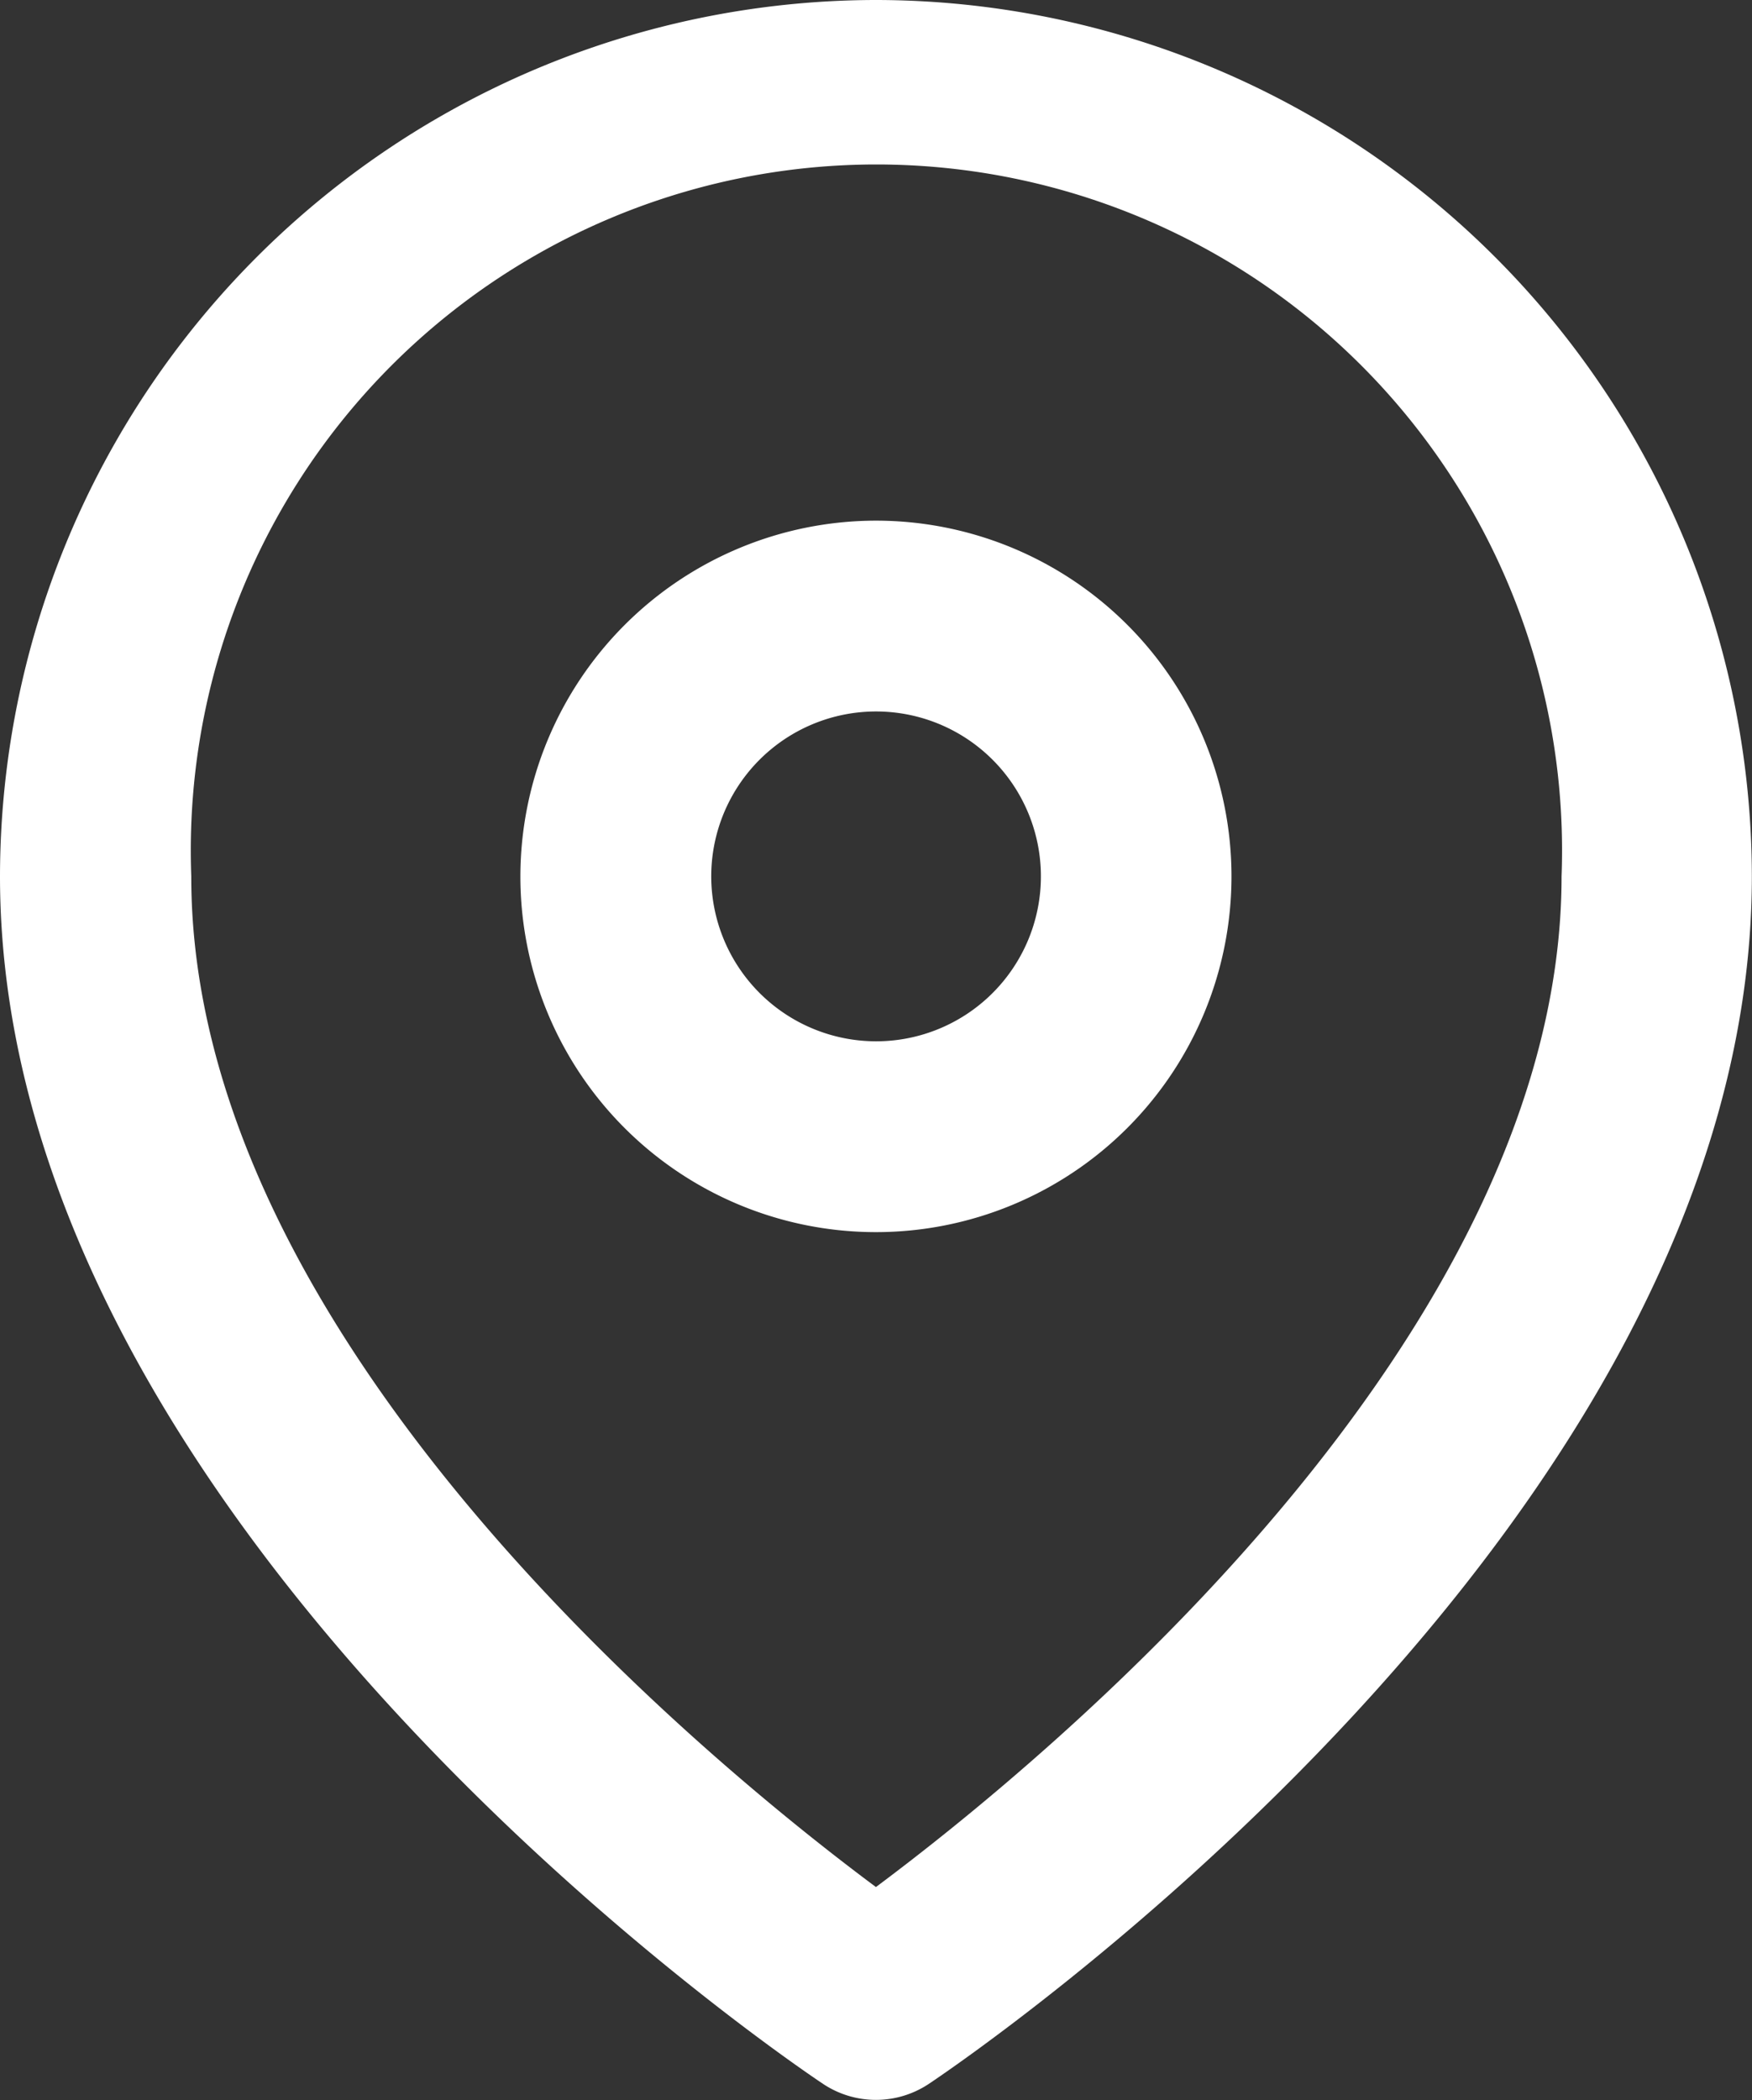
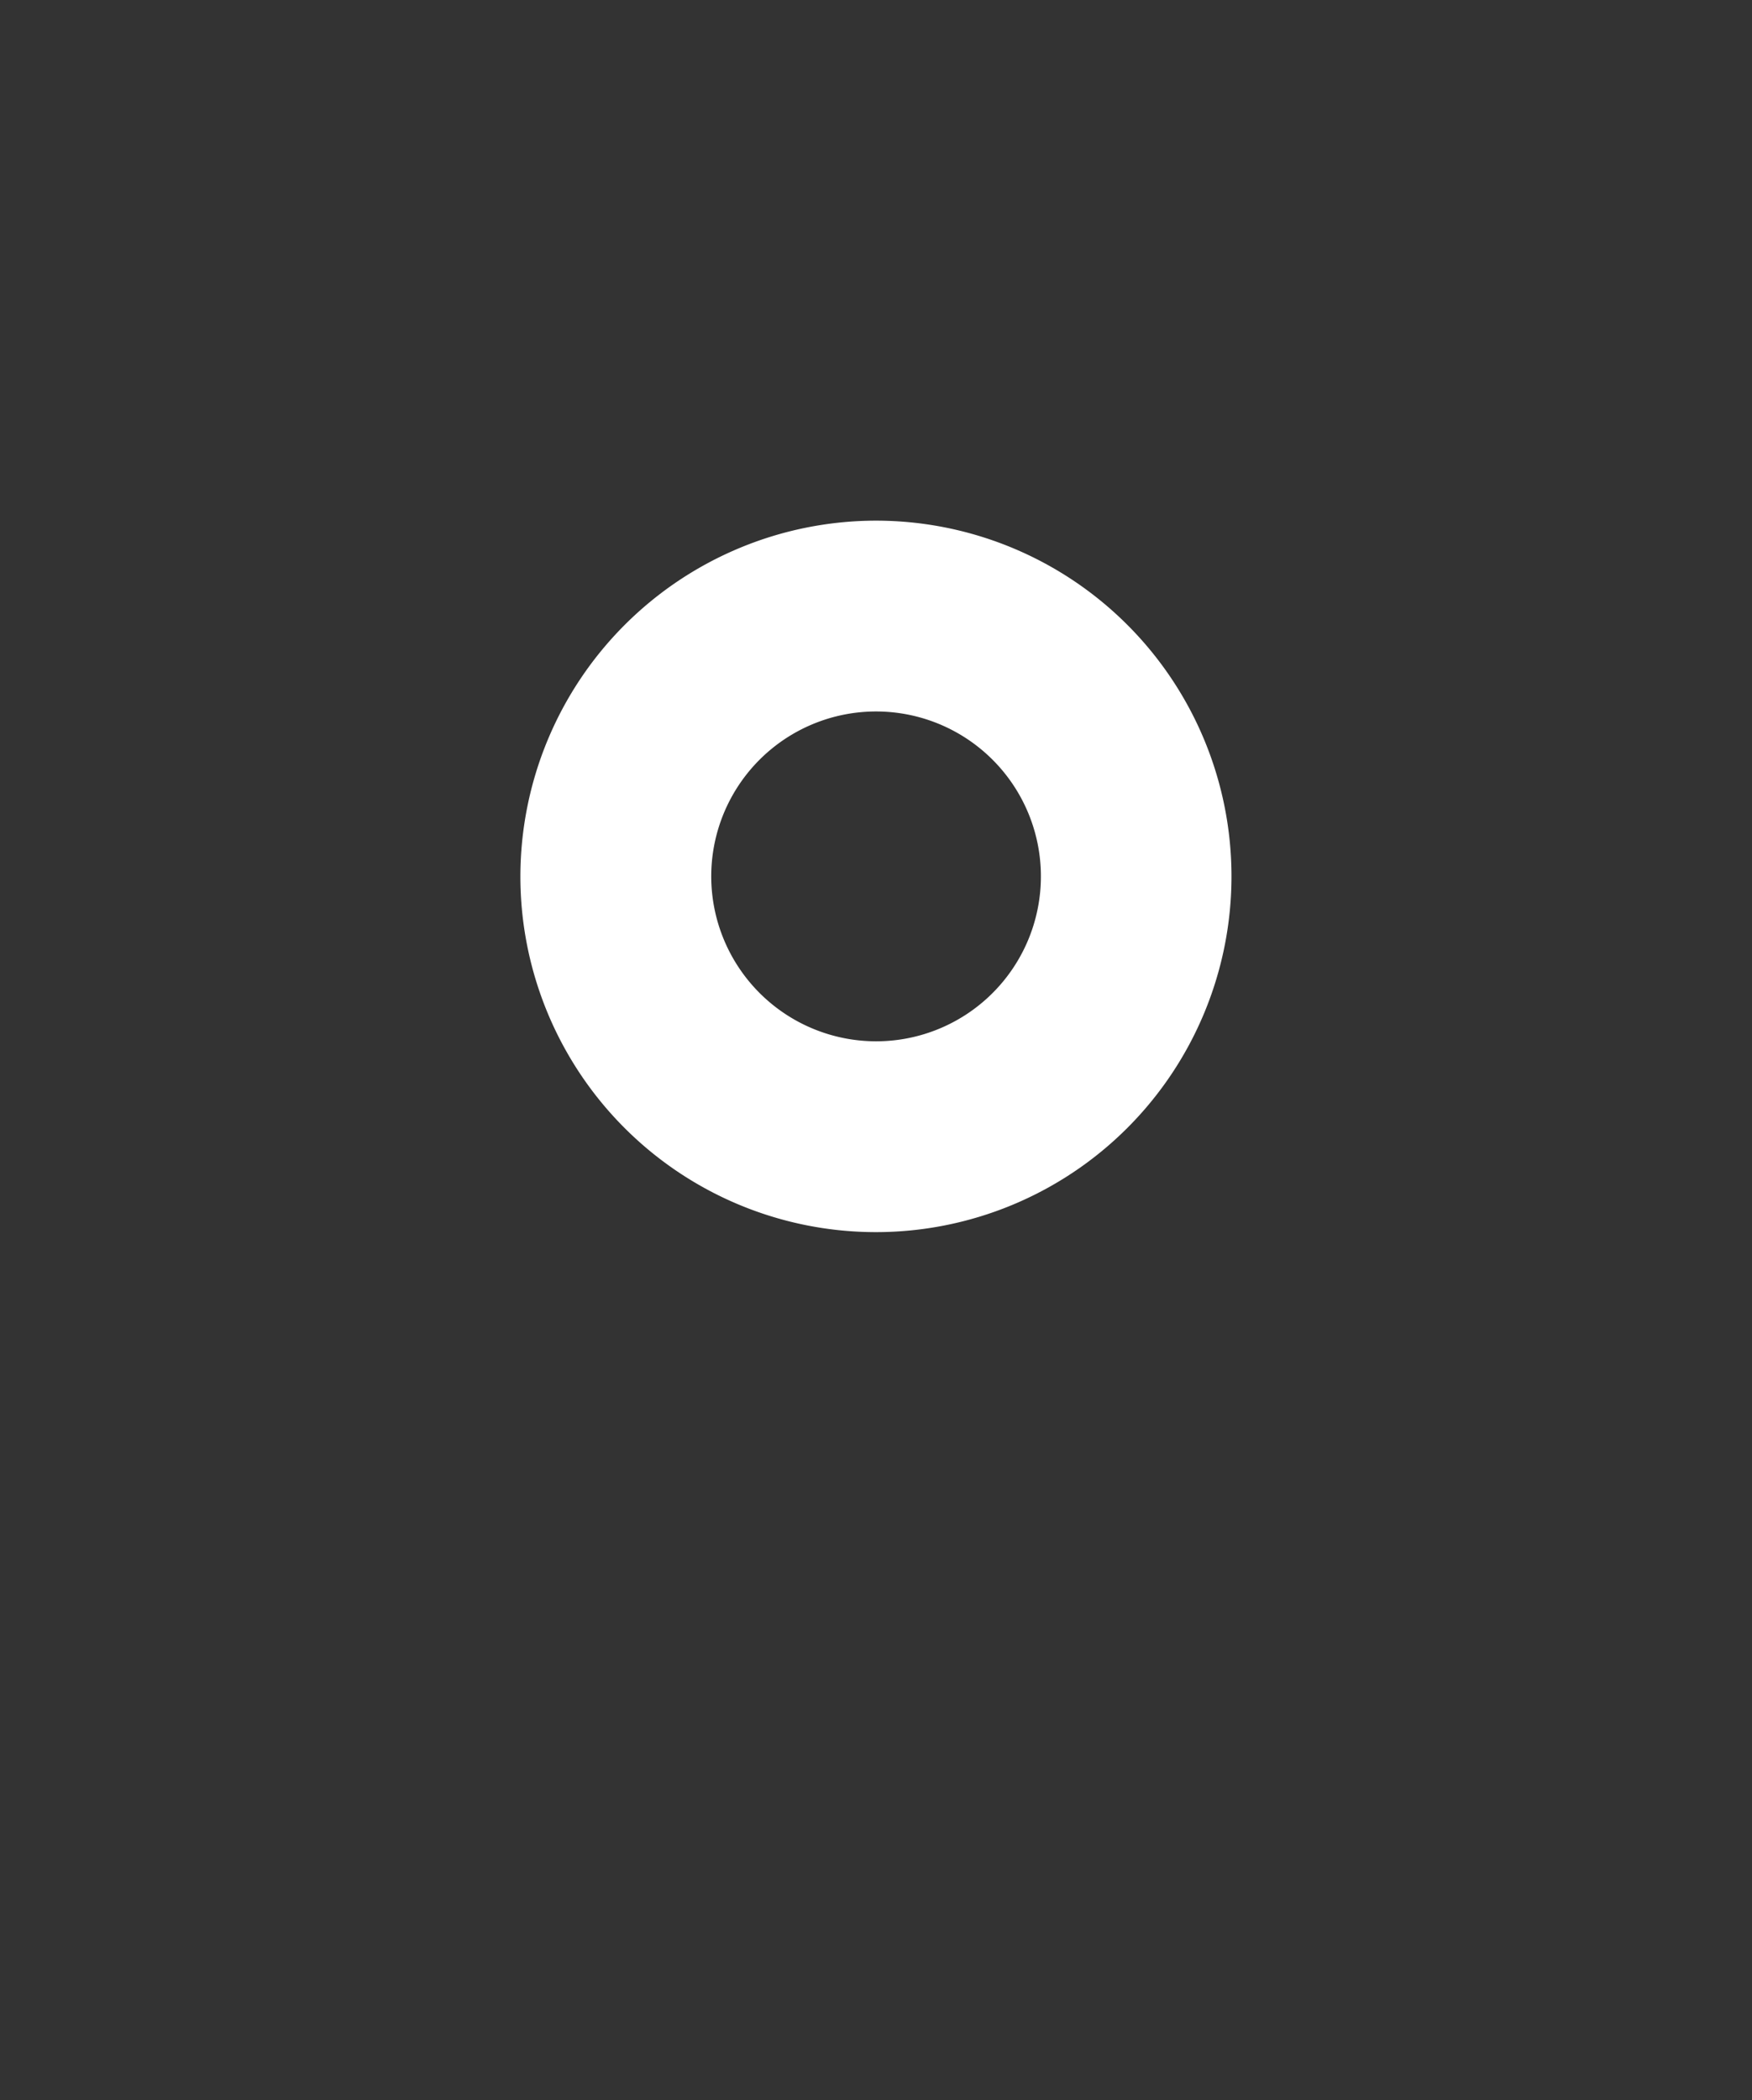
<svg xmlns="http://www.w3.org/2000/svg" width="12.521" height="15" viewBox="0 0 12.521 15">
  <rect x="0" y="0" width="12.521" height="15" fill="#333333" stroke="none" />
  <g id="map-pin" transform="translate(-2.25 -0.25)">
-     <path id="Path_633" data-name="Path 633" d="M8.51.25a6.267,6.267,0,0,1,6.26,6.26c0,4.65-5.642,8.465-5.882,8.625a.682.682,0,0,1-.756,0c-.24-.16-5.882-3.975-5.882-8.625A6.267,6.267,0,0,1,8.51.25Zm0,13.479c1.208-.9,4.9-3.925,4.9-7.219a4.9,4.9,0,1,0-9.793,0C3.614,9.811,7.3,12.829,8.51,13.729Z" transform="translate(0 0)" fill="#fff" />
    <path id="Ellipse_18" data-name="Ellipse 18" d="M1.791-.75A2.541,2.541,0,1,1-.75,1.791,2.544,2.544,0,0,1,1.791-.75Zm0,3.719A1.178,1.178,0,1,0,.614,1.791,1.179,1.179,0,0,0,1.791,2.969Z" transform="translate(6.719 4.719)" fill="#fff" />
  </g>
</svg>